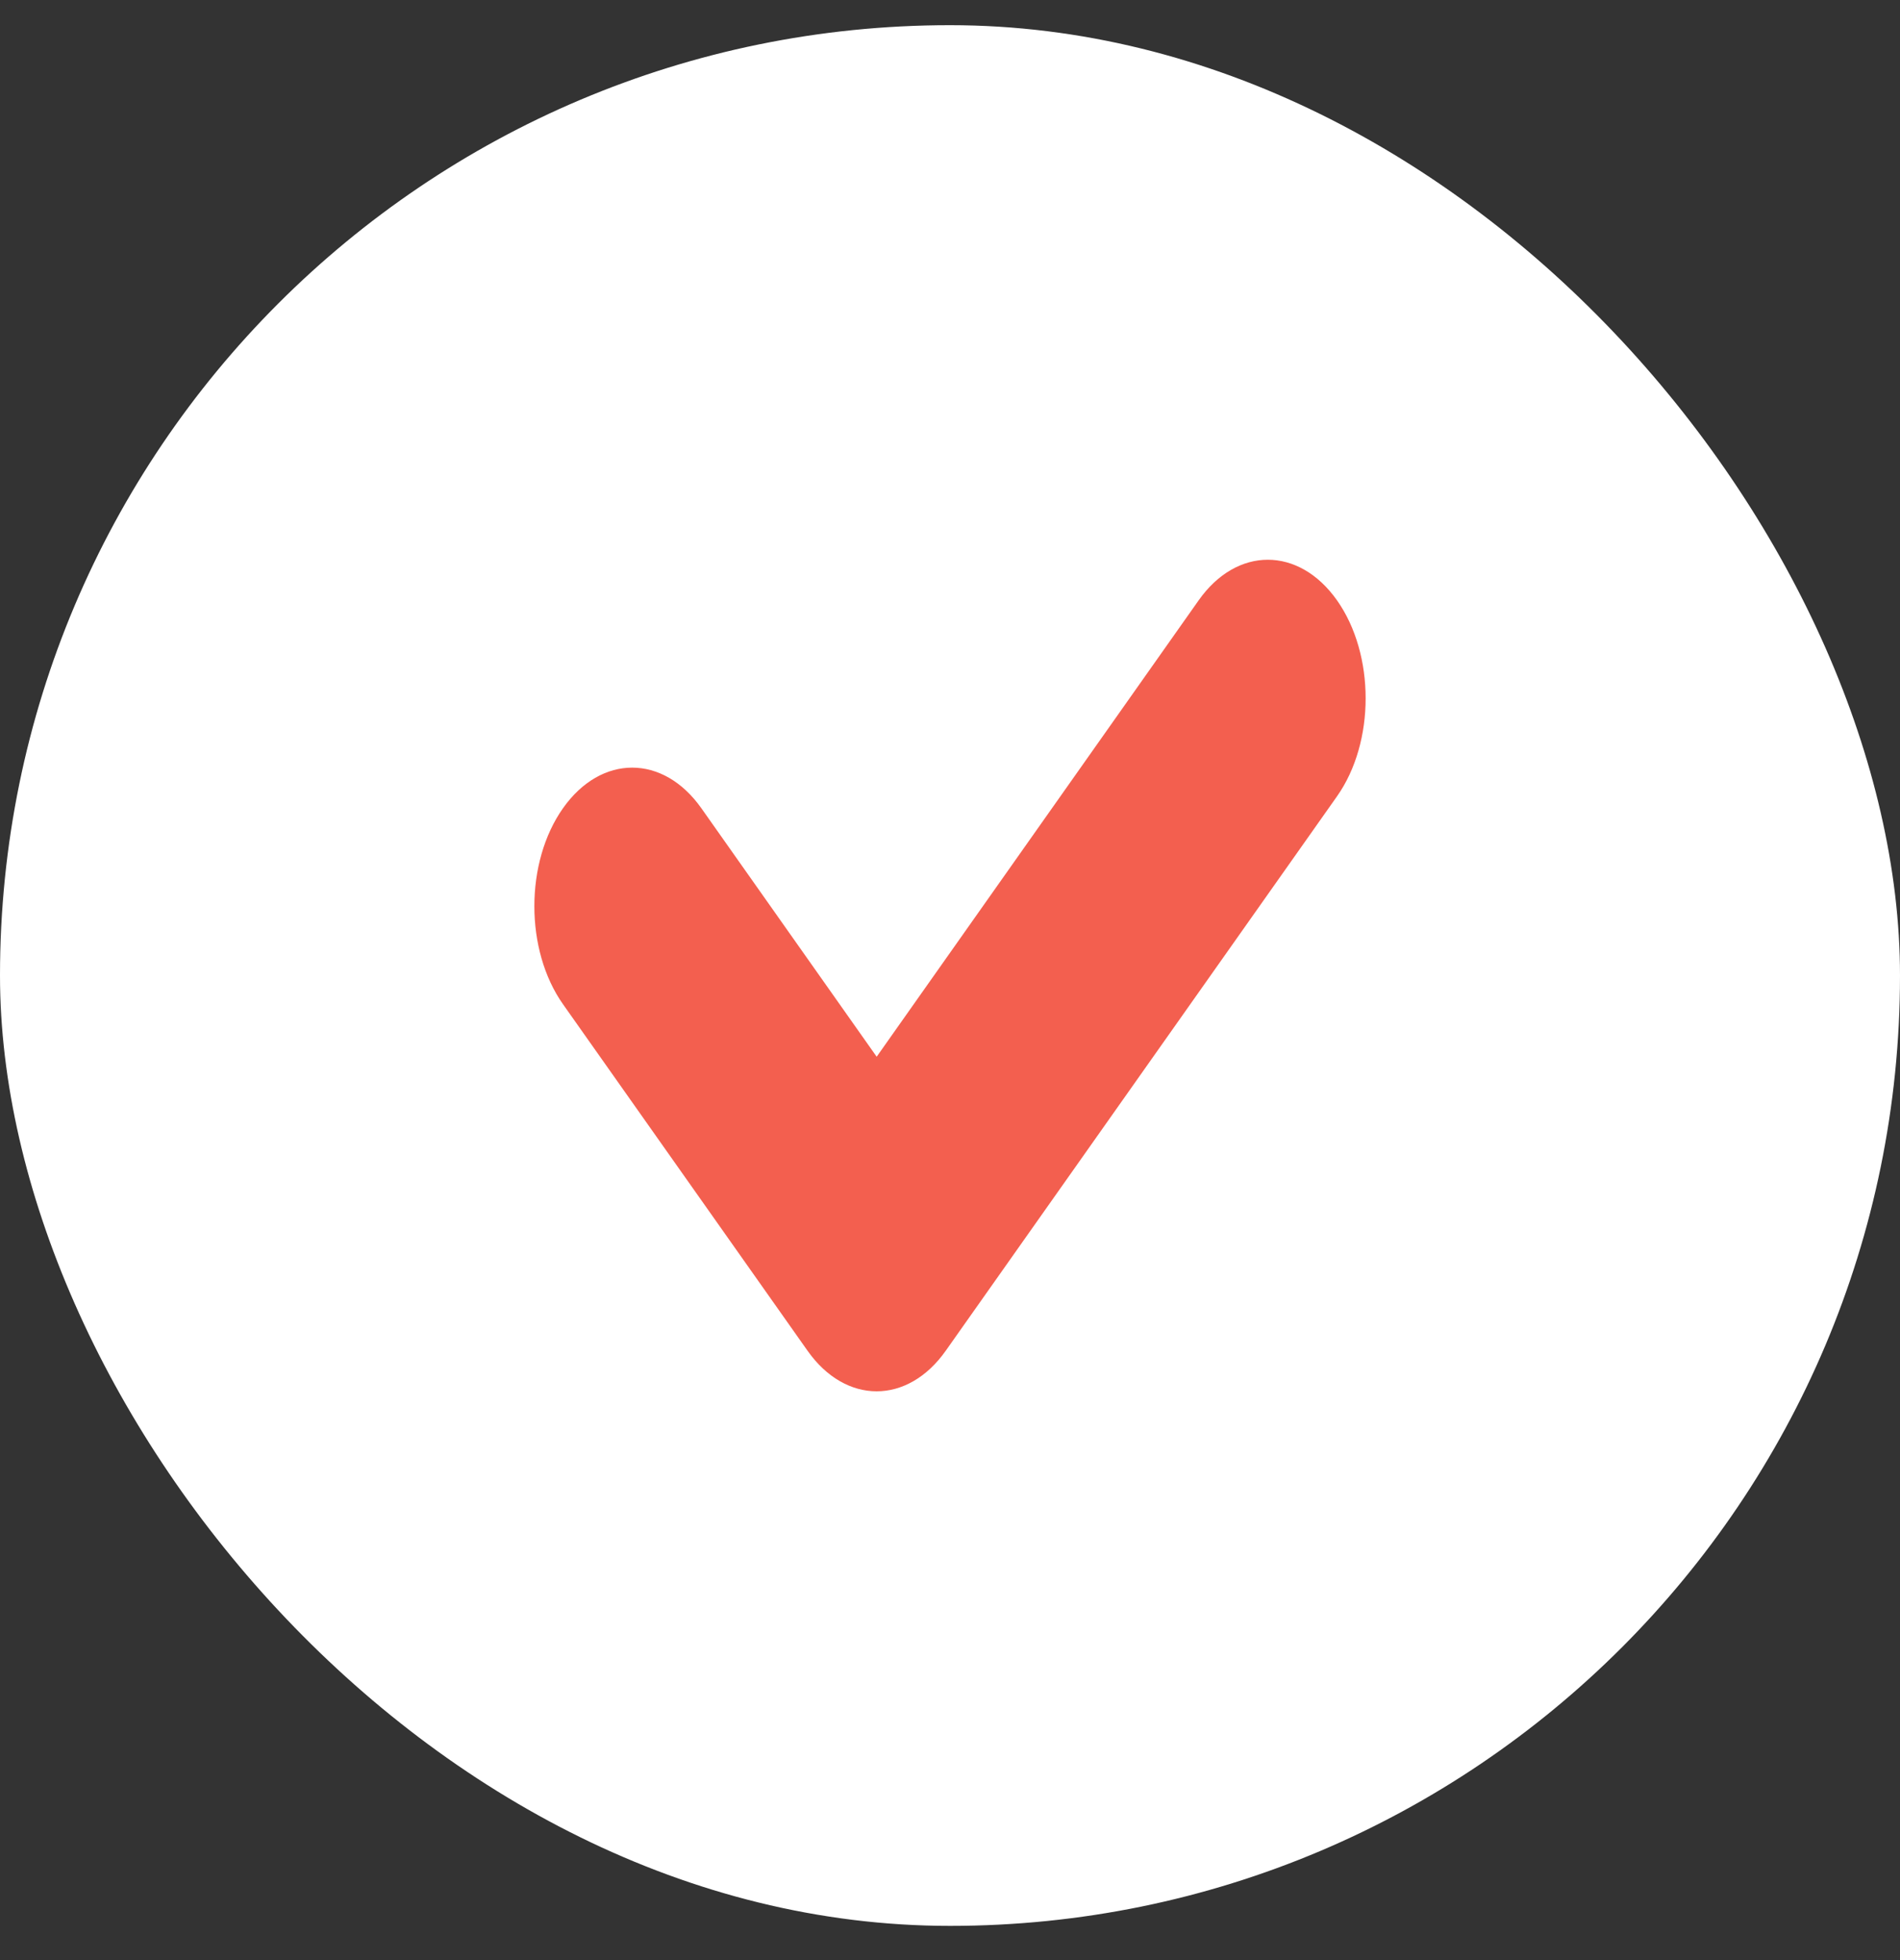
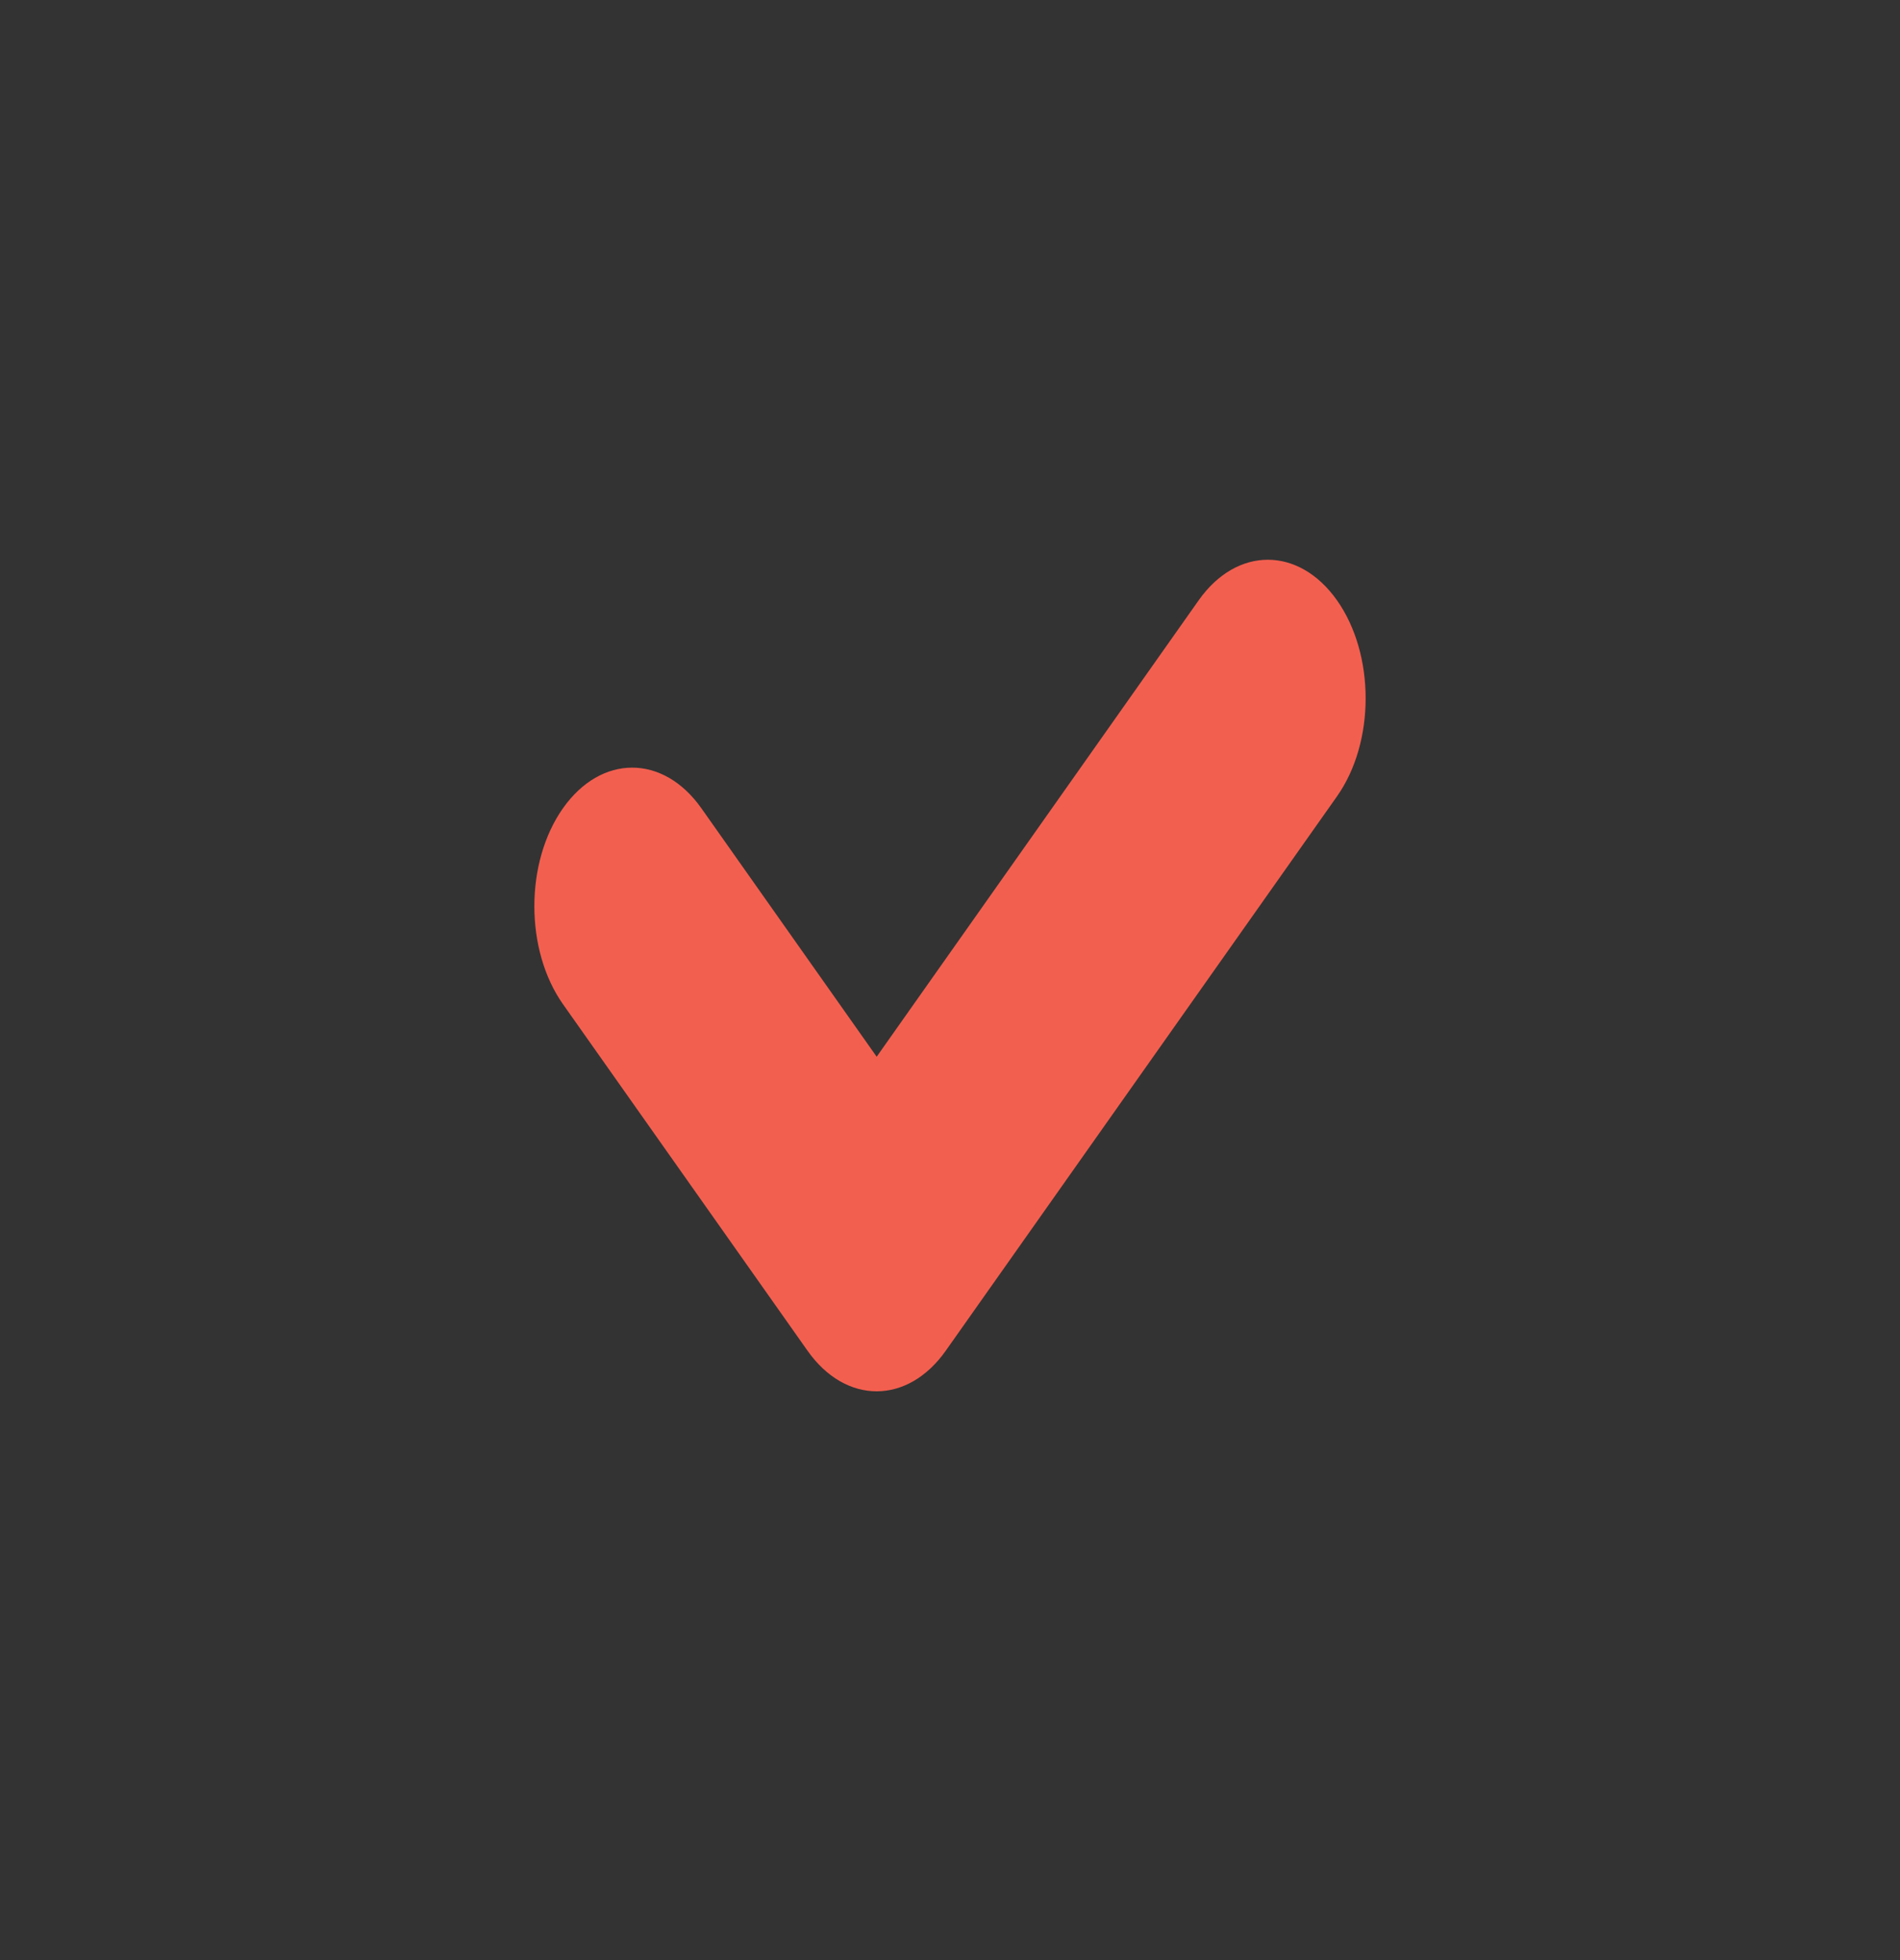
<svg xmlns="http://www.w3.org/2000/svg" width="32" height="33" viewBox="0 0 32 33" fill="none">
  <rect x="0" y="0" width="32" height="33" fill="#333333" stroke="none" />
-   <rect y="0.424" width="32" height="32" rx="16" fill="white" />
  <path fill-rule="evenodd" clip-rule="evenodd" d="M22.518 10.107C23.161 11.018 23.161 12.496 22.518 13.407L15.929 22.74C15.286 23.652 14.243 23.652 13.6 22.74L9.482 16.907C8.839 15.996 8.839 14.518 9.482 13.607C10.126 12.696 11.168 12.696 11.812 13.607L14.765 17.791L20.188 10.107C20.831 9.196 21.874 9.196 22.518 10.107Z" fill="#F35F4F" />
</svg>